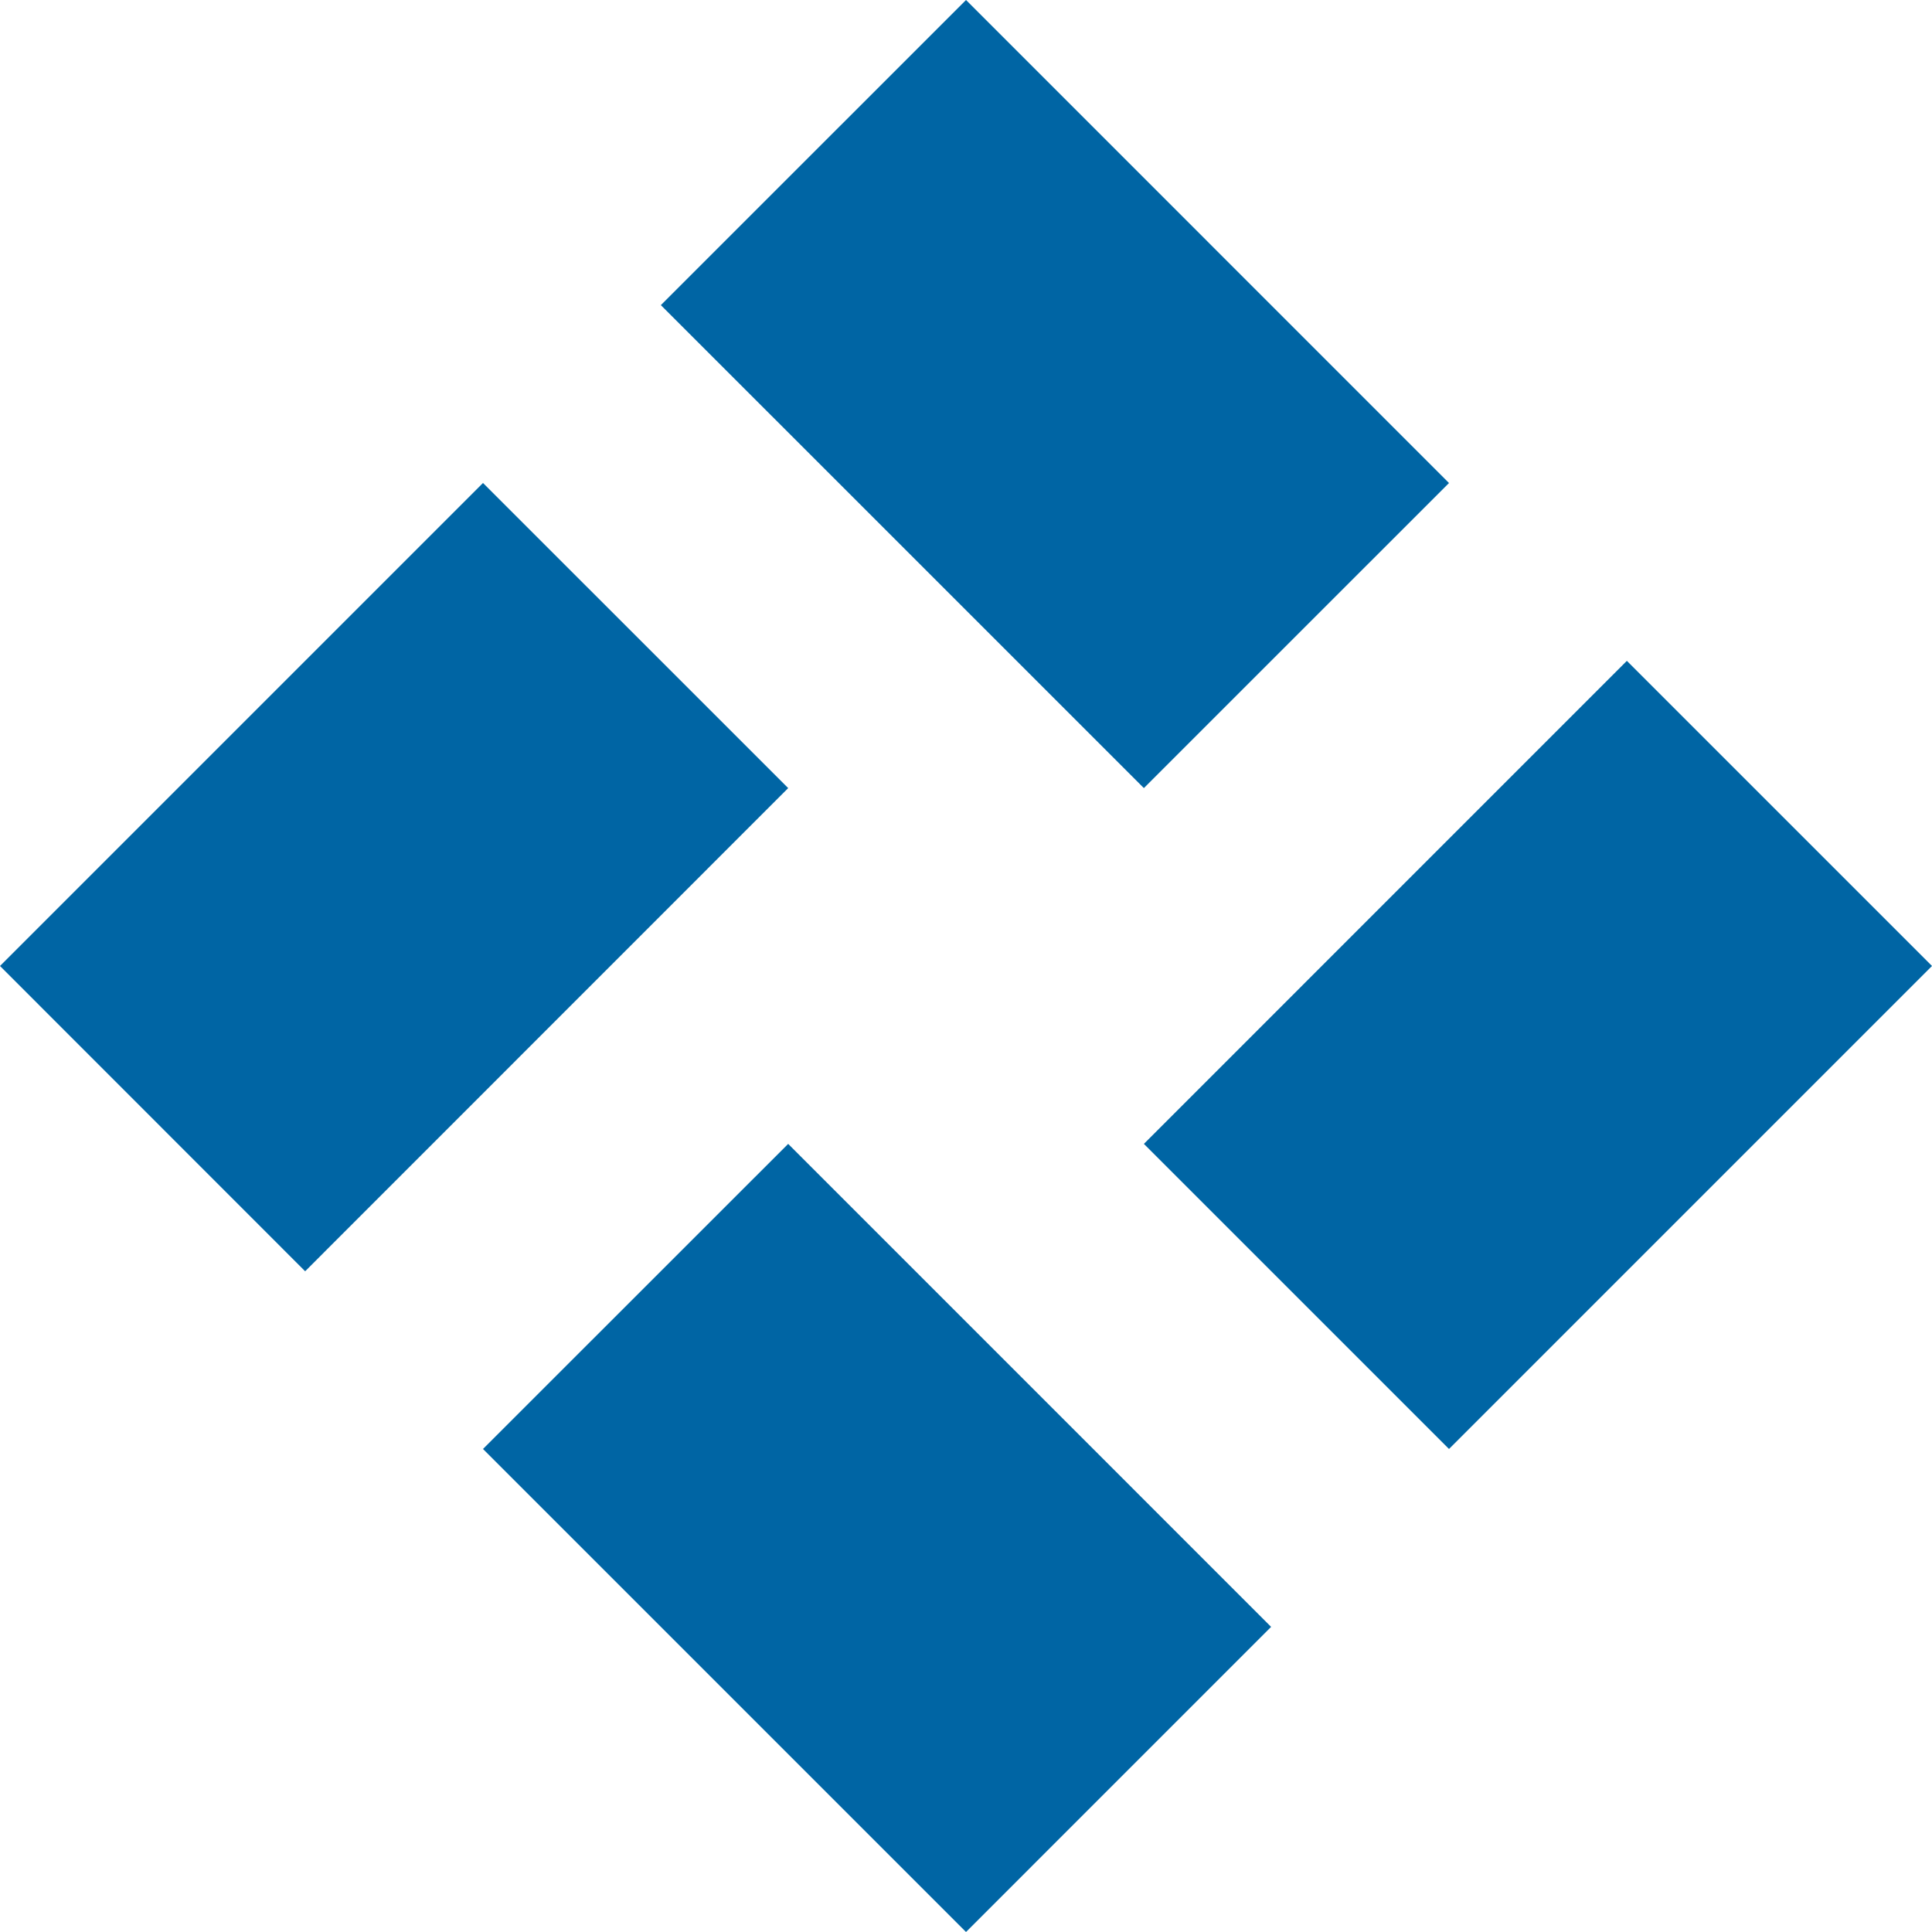
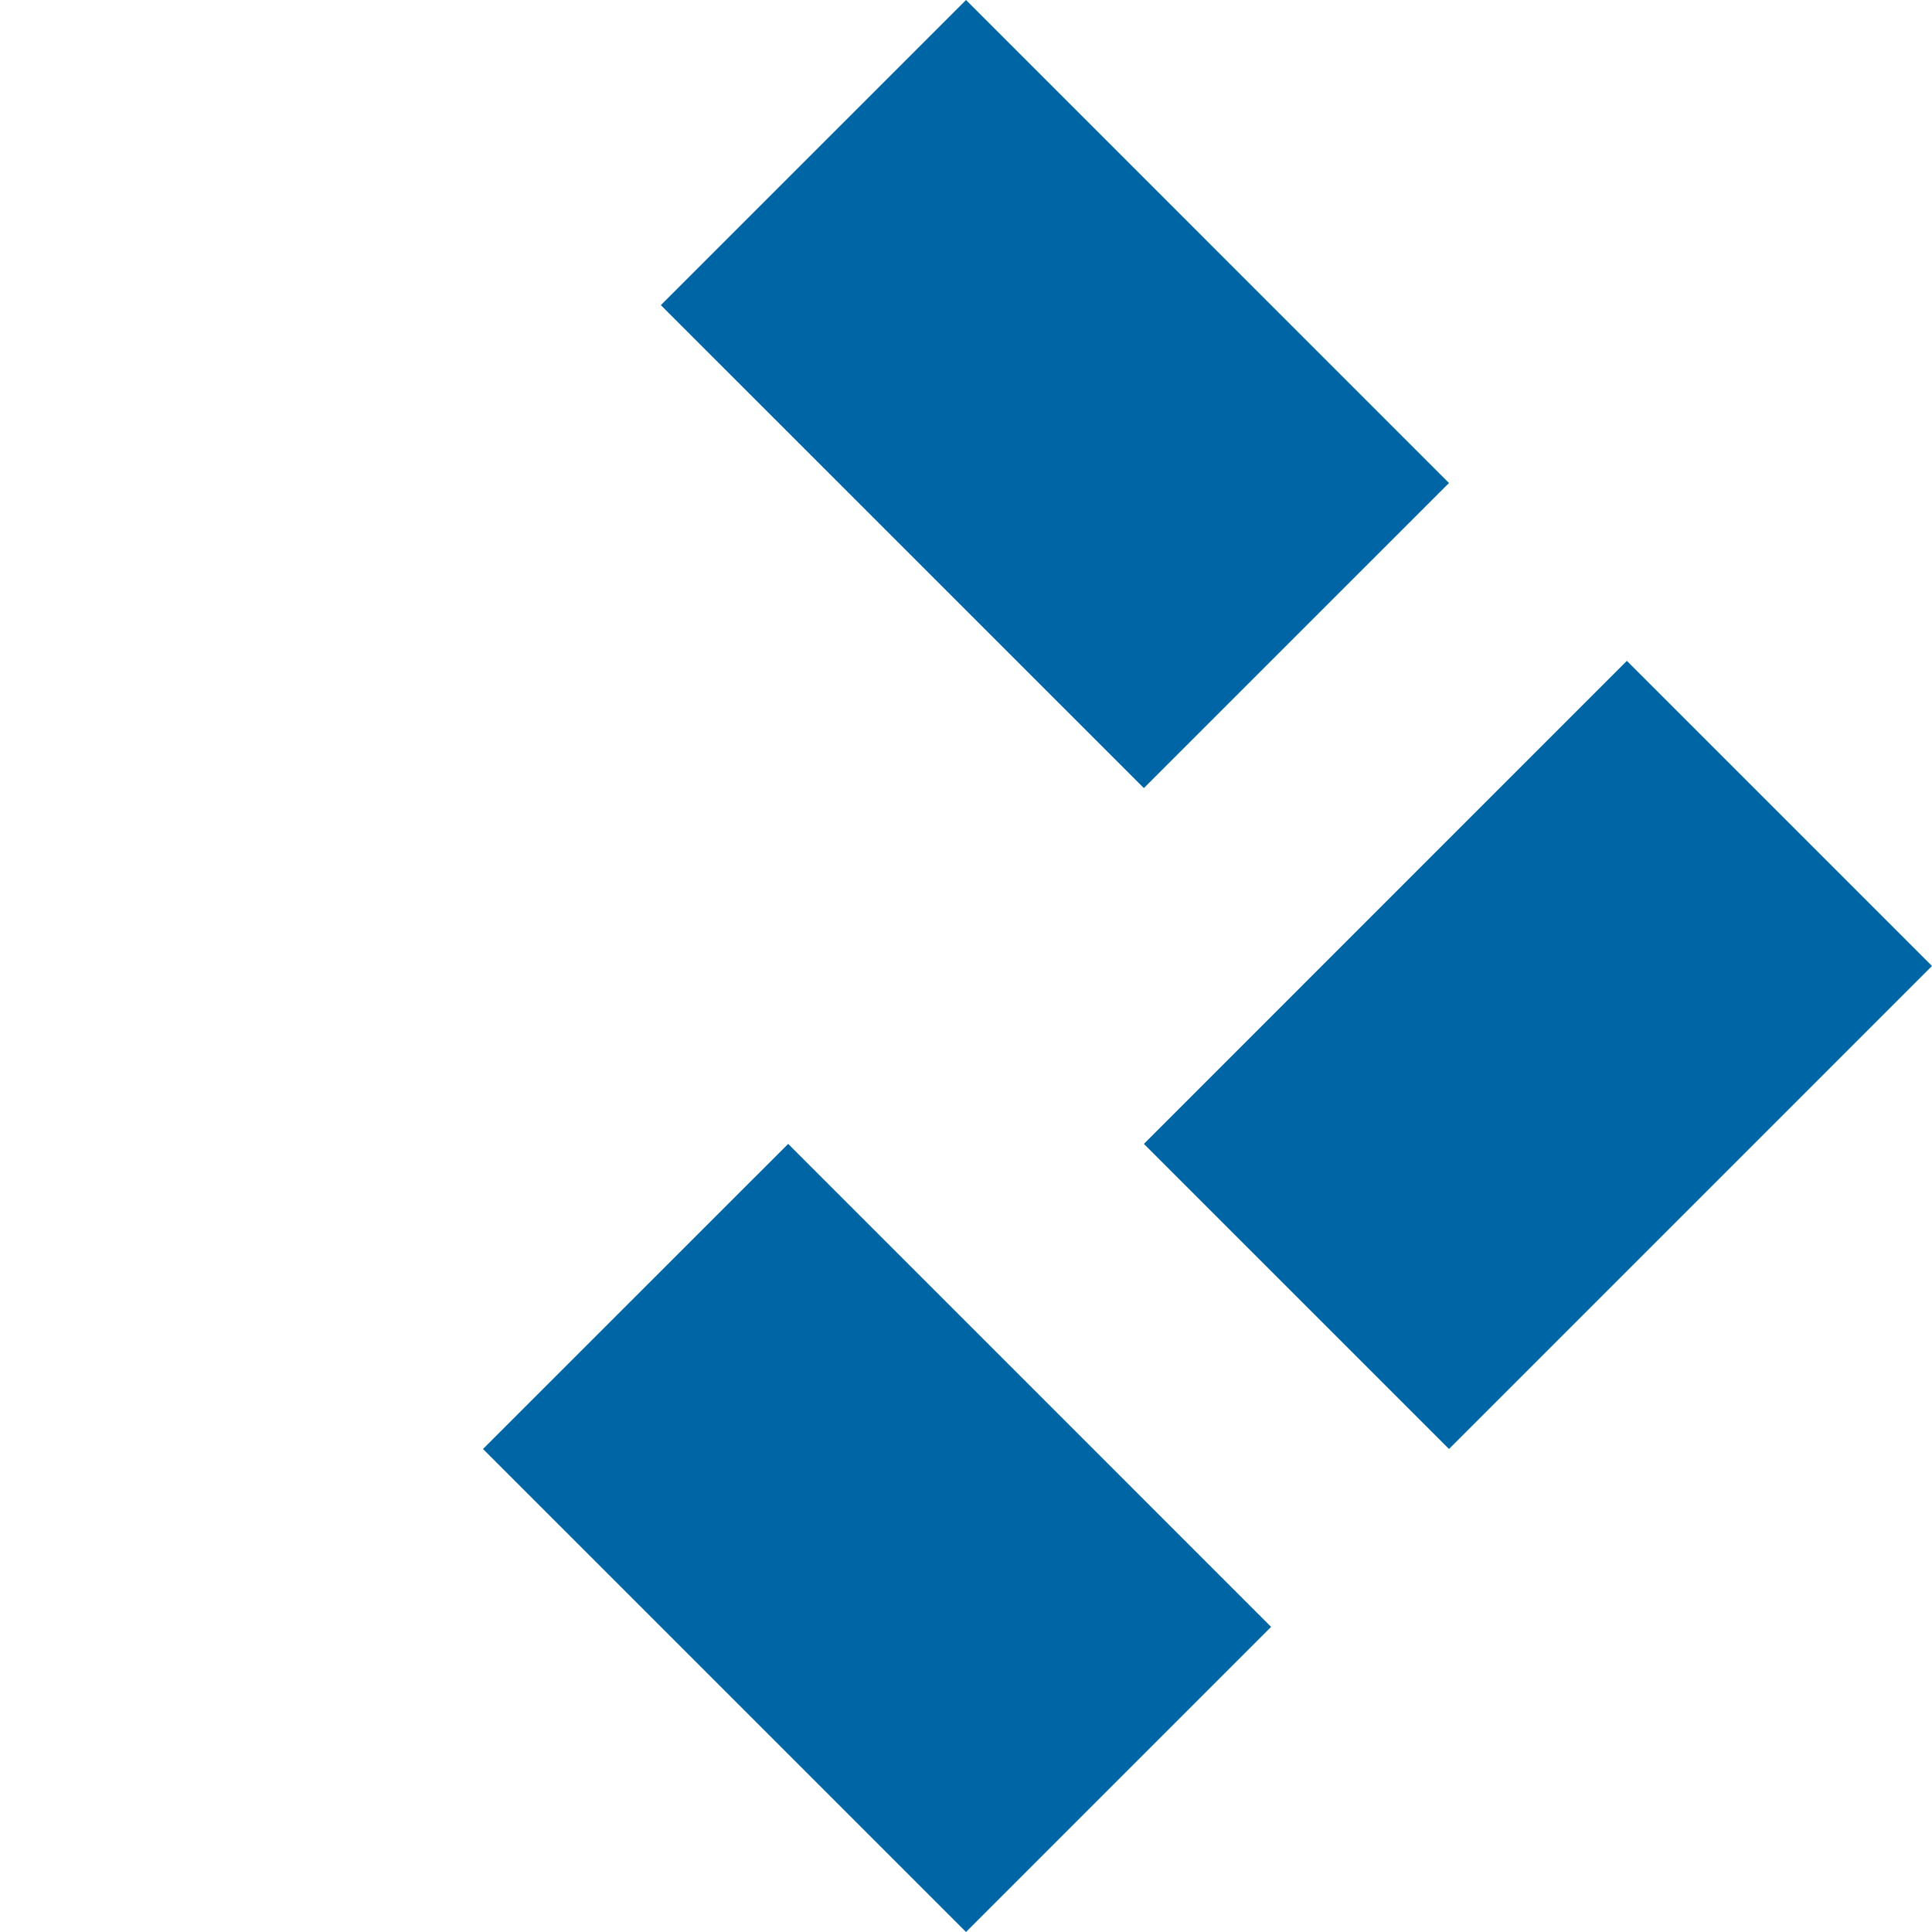
<svg xmlns="http://www.w3.org/2000/svg" version="1.1" viewBox="0 0 1789.17 1789.16">
  <defs>
    <style>
      .cls-1 {
        fill: #0065a4;
      }
    </style>
  </defs>
  <g>
    <g id="Layer_1">
-       <path class="cls-1" d="M447.29,1341.86l447.31,447.3,282.54-282.56-447.23-447.28-282.63,282.54ZM1059.32,1059.32l282.57,282.54,447.28-447.3-282.59-282.57-447.26,447.33ZM0,894.57l282.59,282.71,447.33-447.45-282.63-282.57L0,894.57ZM894.6,0l-282.6,282.57,447.31,447.25,282.57-282.51L894.6,0Z" />
+       <path class="cls-1" d="M447.29,1341.86l447.31,447.3,282.54-282.56-447.23-447.28-282.63,282.54ZM1059.32,1059.32l282.57,282.54,447.28-447.3-282.59-282.57-447.26,447.33ZM0,894.57L0,894.57ZM894.6,0l-282.6,282.57,447.31,447.25,282.57-282.51L894.6,0Z" />
    </g>
  </g>
</svg>